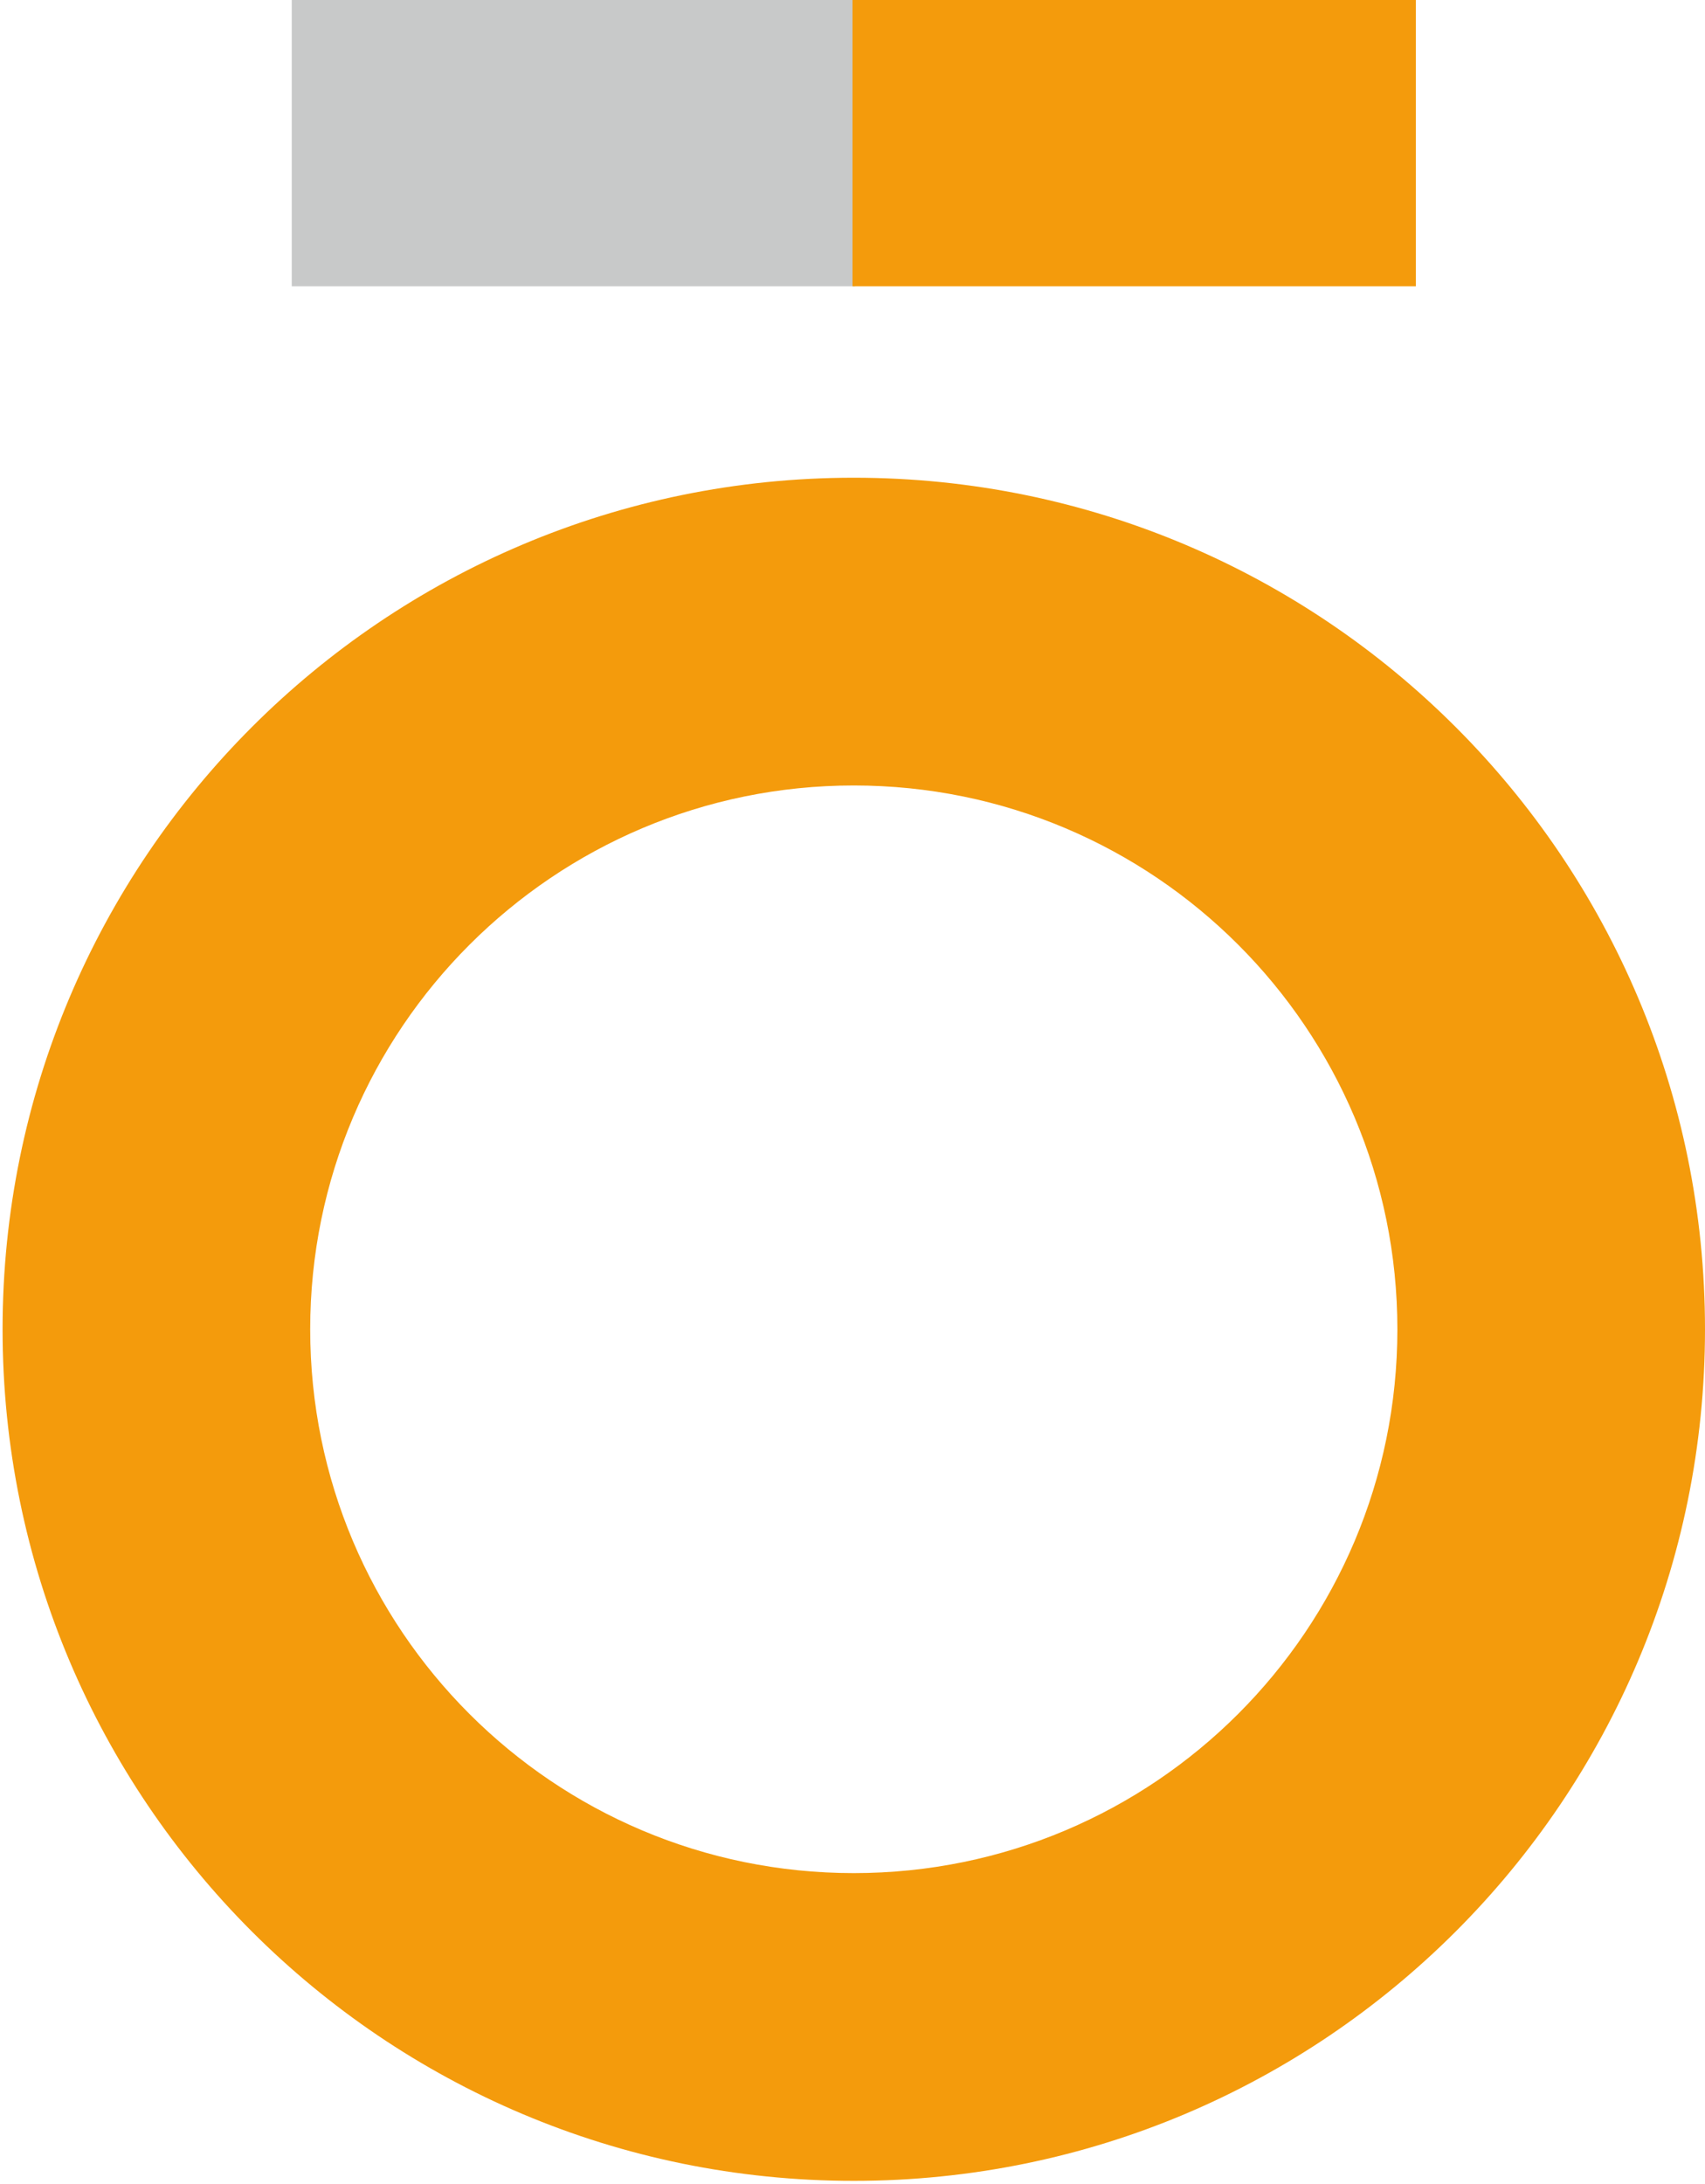
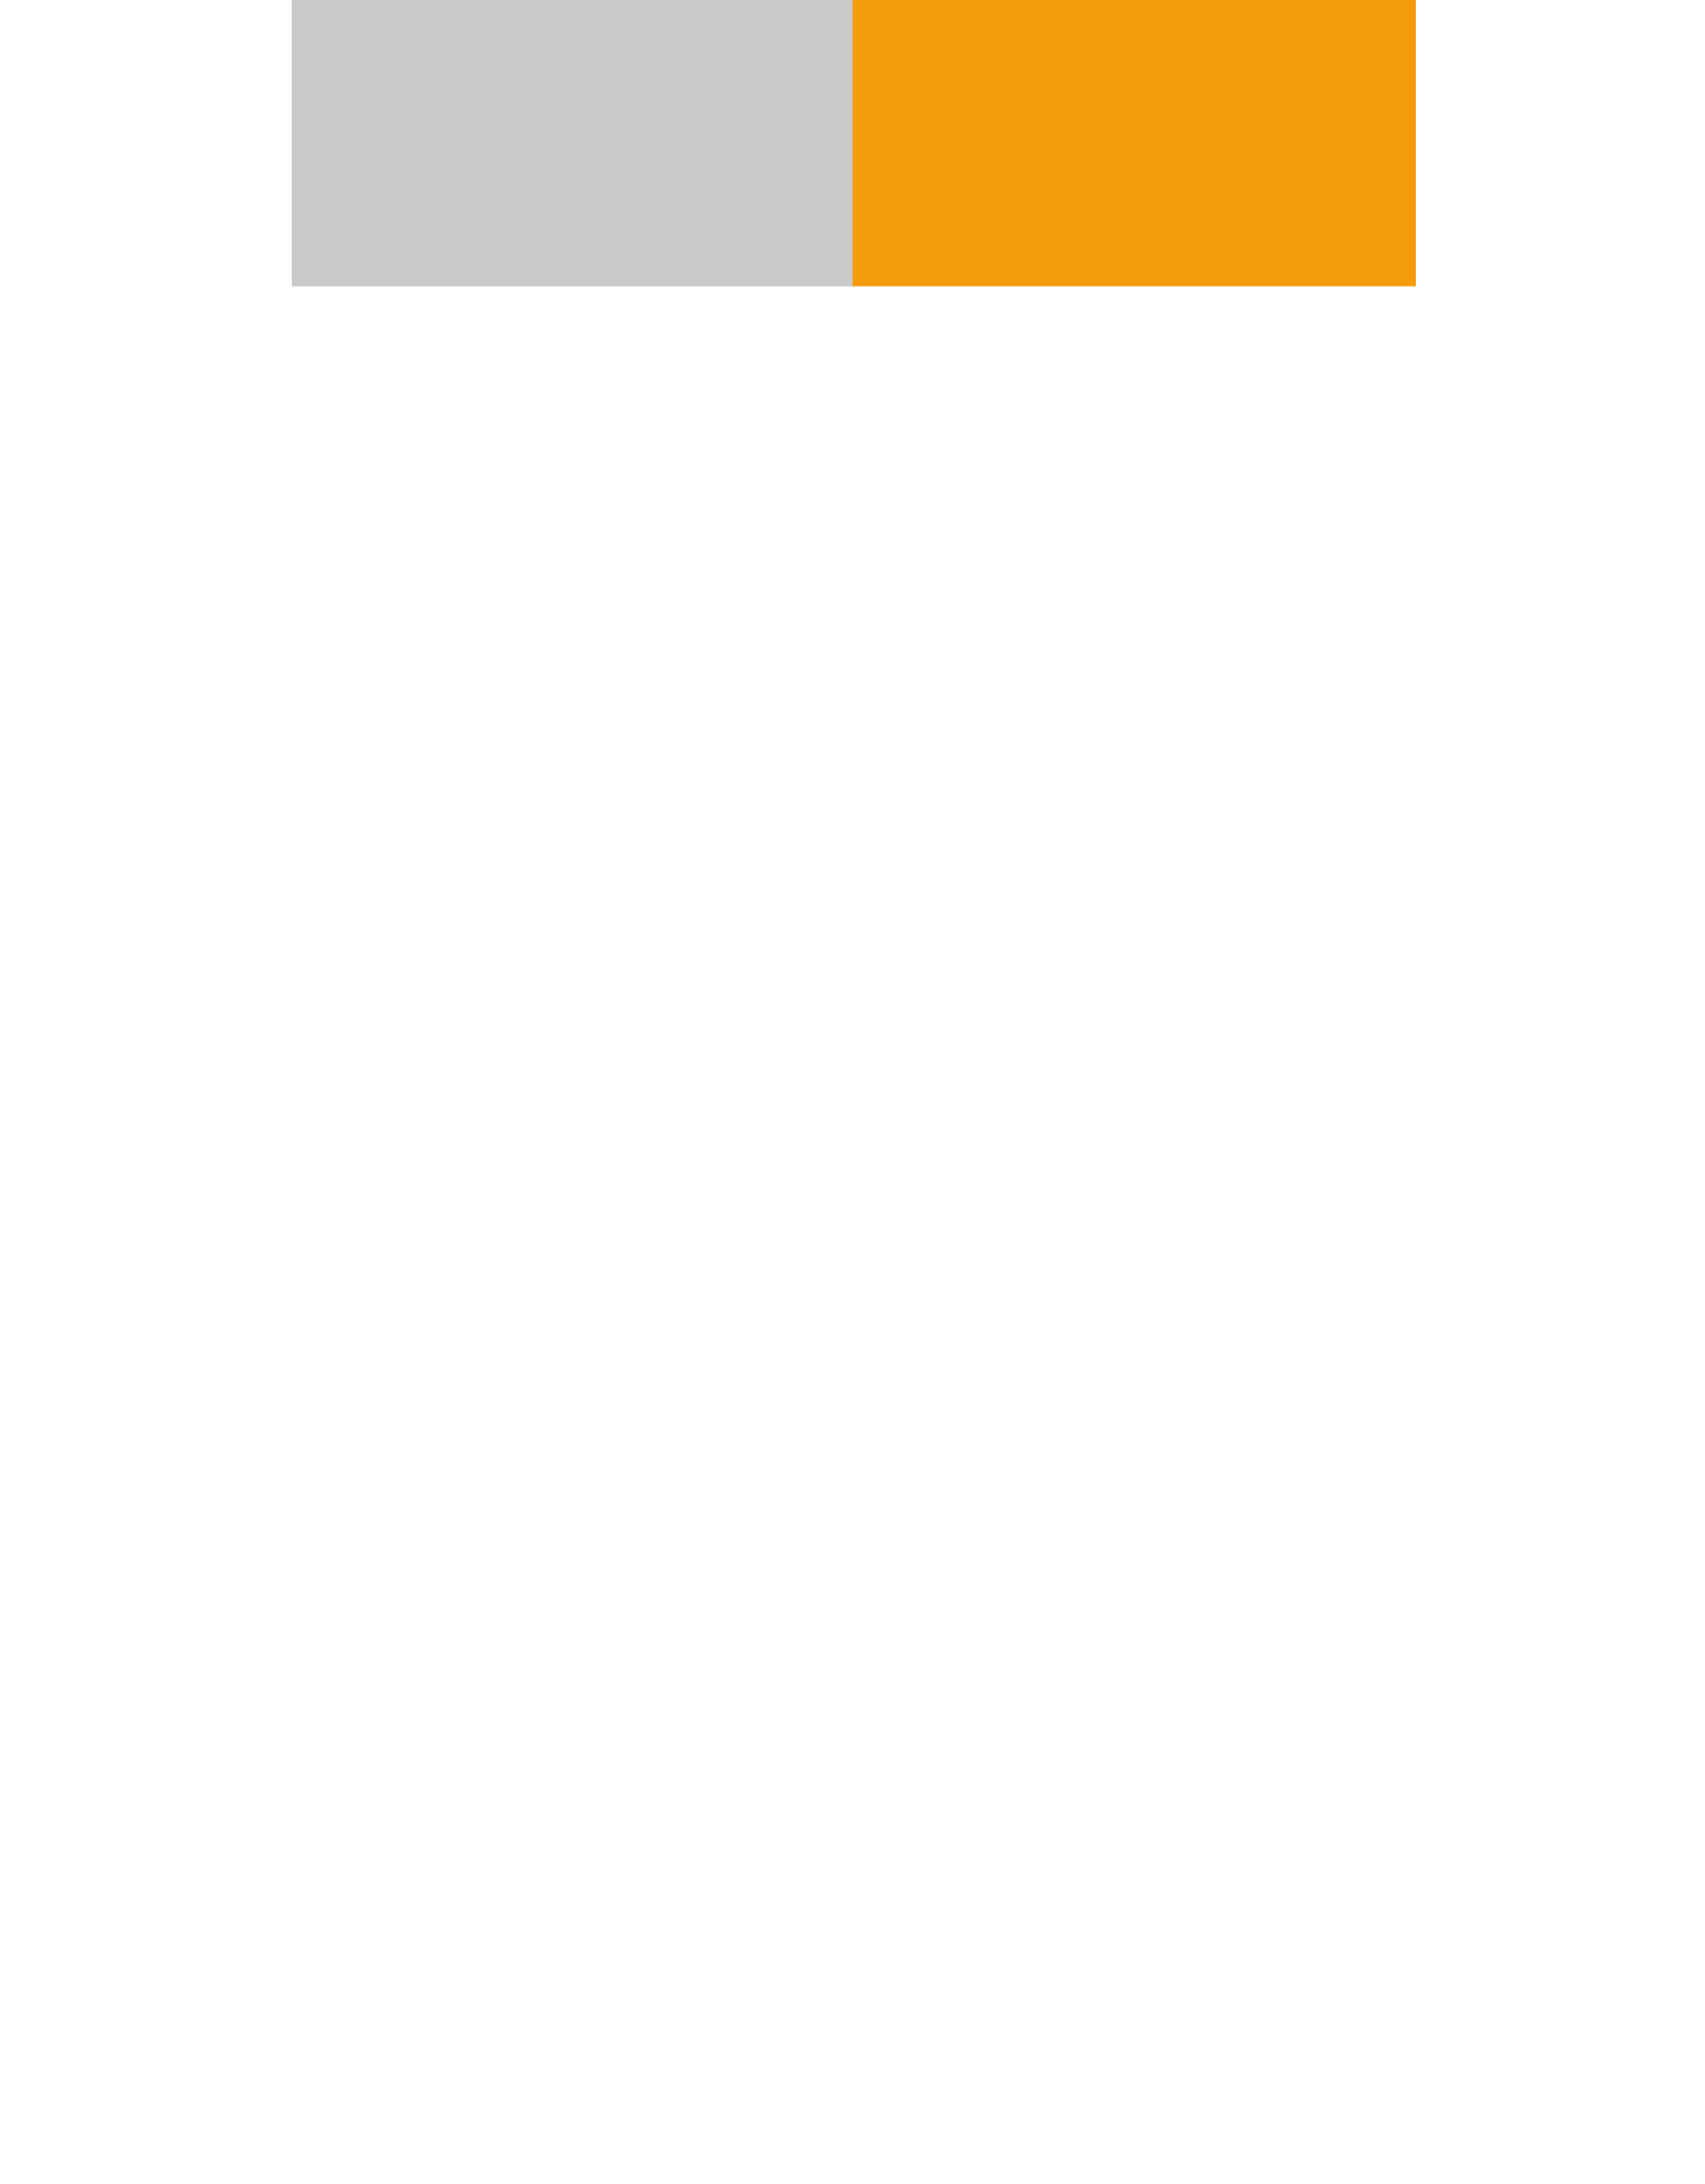
<svg xmlns="http://www.w3.org/2000/svg" id="Calque_1" data-name="Calque 1" viewBox="0 0 397.4 508.9">
  <defs>
    <style>      .cls-1 {        fill: #f49b0c;      }      .cls-1, .cls-2 {        stroke-width: 0px;      }      .cls-2 {        fill: #c8c9c9;      }    </style>
  </defs>
  <g id="Groupe_2741-3" data-name="Groupe 2741-3">
    <rect id="Rectangle_14-3" data-name="Rectangle 14-3" class="cls-2" x="68" width="131.3" height="66.7" />
    <rect id="Rectangle_15-3" data-name="Rectangle 15-3" class="cls-1" x="198.7" width="131.3" height="66.7" />
-     <path id="Tracé_5570-3" data-name="Tracé 5570-3" class="cls-1" d="M199,111.3C89.4,111.3.6,200.1.6,309.7s88.8,198.4,198.4,198.4,198.4-88.8,198.4-198.4-88.8-198.4-198.4-198.4M199,183c70,0,126.7,56.7,126.7,126.7s-56.7,126.7-126.7,126.7-126.7-56.7-126.7-126.7h0c0-70,56.8-126.7,126.7-126.7" />
  </g>
</svg>